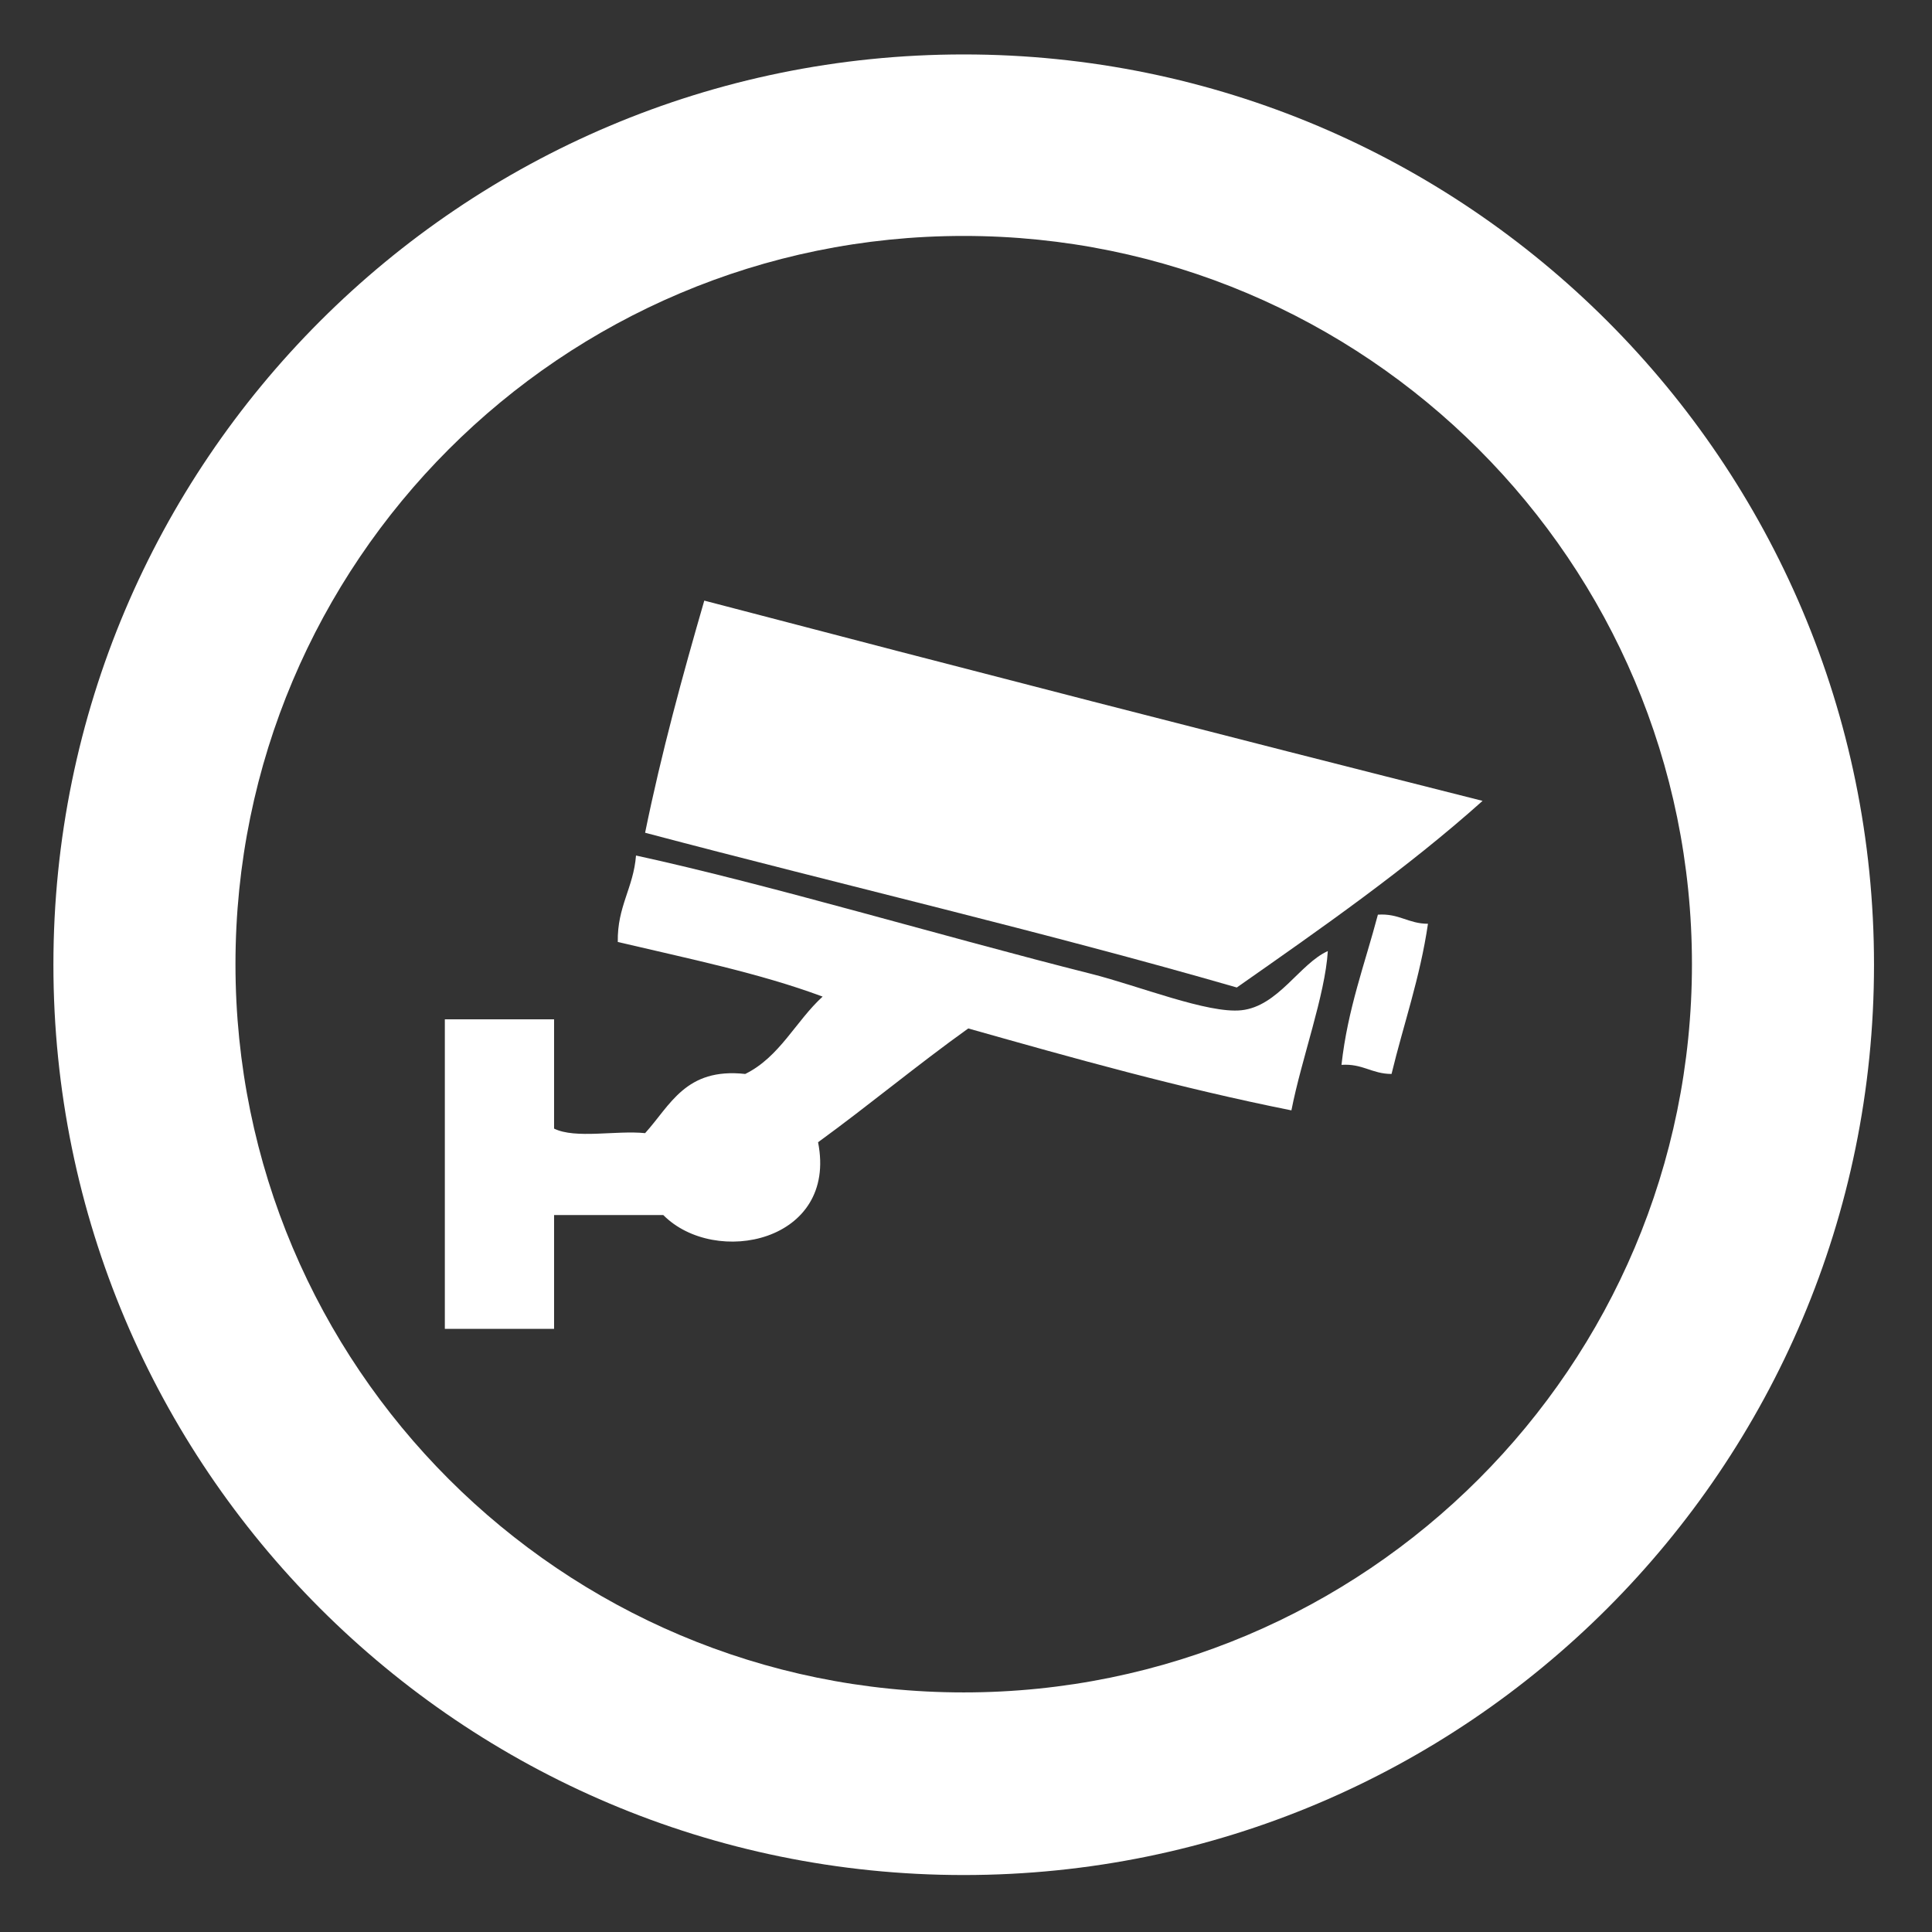
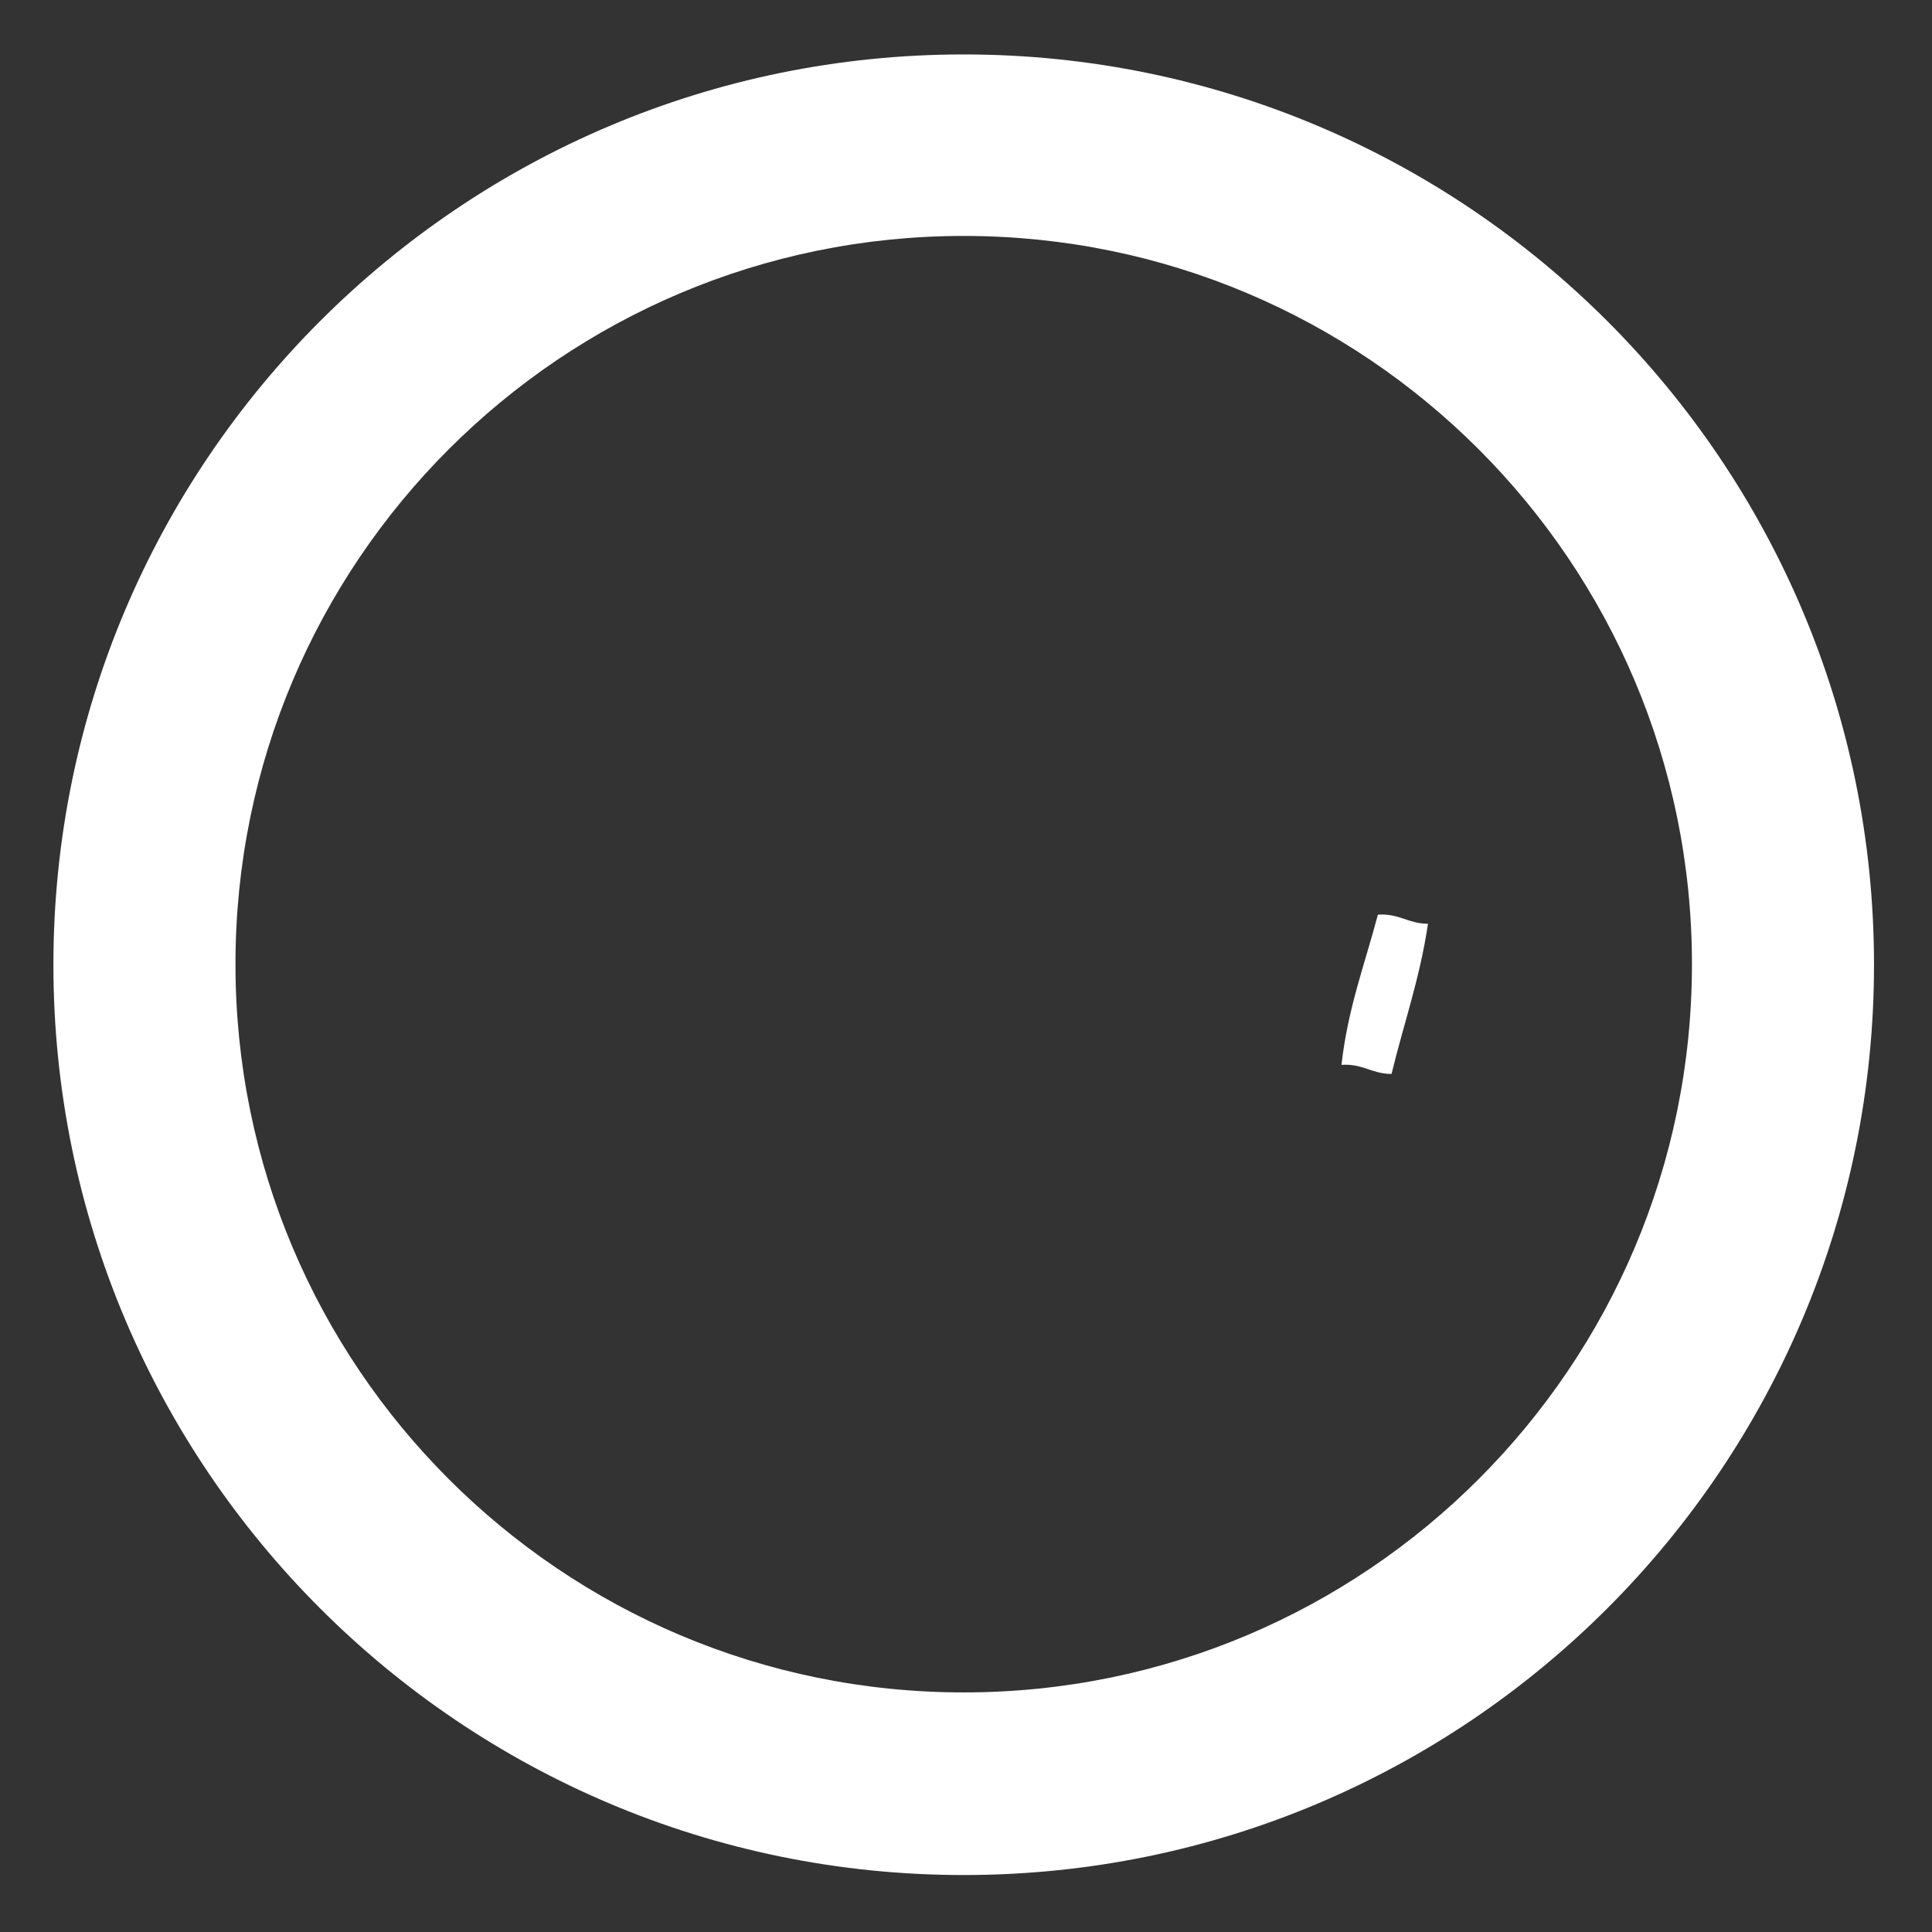
<svg xmlns="http://www.w3.org/2000/svg" version="1.1" id="Ebene_1" x="0px" y="0px" width="566.93px" height="566.93px" viewBox="0 0 566.93 566.93" enable-background="new 0 0 566.93 566.93" xml:space="preserve">
  <rect x="0" y="0" width="566.93" height="566.93" fill="#333333" stroke="none" />
  <g>
    <g>
-       <path fill-rule="evenodd" clip-rule="evenodd" fill="#FFFFFF" d="M435.05,235.01c-22.327,19.965-47.252,37.34-72.121,54.761    c-56.663-16.352-115.909-30.119-173.628-45.41c4.83-23.665,10.969-46.019,17.364-68.115    C282.505,196.121,358.626,215.723,435.05,235.01z" />
      <path fill-rule="evenodd" clip-rule="evenodd" fill="#FFFFFF" d="M404.333,268.399c6.216-0.423,8.912,2.665,14.692,2.675    c-2.335,15.917-7.134,29.375-10.688,44.069c-5.779-0.007-8.472-3.091-14.688-2.668    C395.464,296.039,400.519,282.838,404.333,268.399z" />
-       <path fill-rule="evenodd" clip-rule="evenodd" fill="#FFFFFF" d="M389.639,279.083c-0.798,13.017-7.694,31.472-10.683,46.746    c-33.01-6.605-63.932-15.31-94.829-24.04c-15.047,10.772-29.125,22.519-44.073,33.393c5.821,29.305-30.213,36.7-45.411,21.369    c-10.683,0-21.368,0-32.053,0c0,11.129,0,22.263,0,33.39c-10.687,0-21.373,0-32.056,0c0-30.272,0-60.543,0-90.822    c10.683,0,21.369,0,32.056,0c0,10.687,0,21.372,0,32.058c6.253,3.096,18.238,0.462,26.711,1.334    c7.42-8.165,11.867-19.293,29.383-17.367c10.132-4.999,14.797-15.469,22.706-22.699c-18.485-6.89-39.573-11.186-60.106-16.028    c-0.193-10.434,4.612-15.868,5.346-25.372c39.346,8.574,89.747,23.686,133.563,34.72c13.89,3.5,34.249,11.731,44.073,10.686    C375.082,295.303,381.39,282.774,389.639,279.083z" />
    </g>
    <g>
      <g>
        <path fill="#FFFFFF" d="M282.793,15.973c-147.483,0-267.12,119.642-267.12,267.121c0,147.481,119.637,267.121,267.12,267.121     s267.12-119.64,267.12-267.121C549.913,135.614,430.276,15.973,282.793,15.973z M282.793,496.626     c-118.018,0-213.695-95.673-213.695-213.693c0-118.016,95.678-213.7,213.695-213.7s213.696,95.684,213.696,213.7     C496.489,400.953,400.811,496.626,282.793,496.626z" />
      </g>
    </g>
  </g>
</svg>